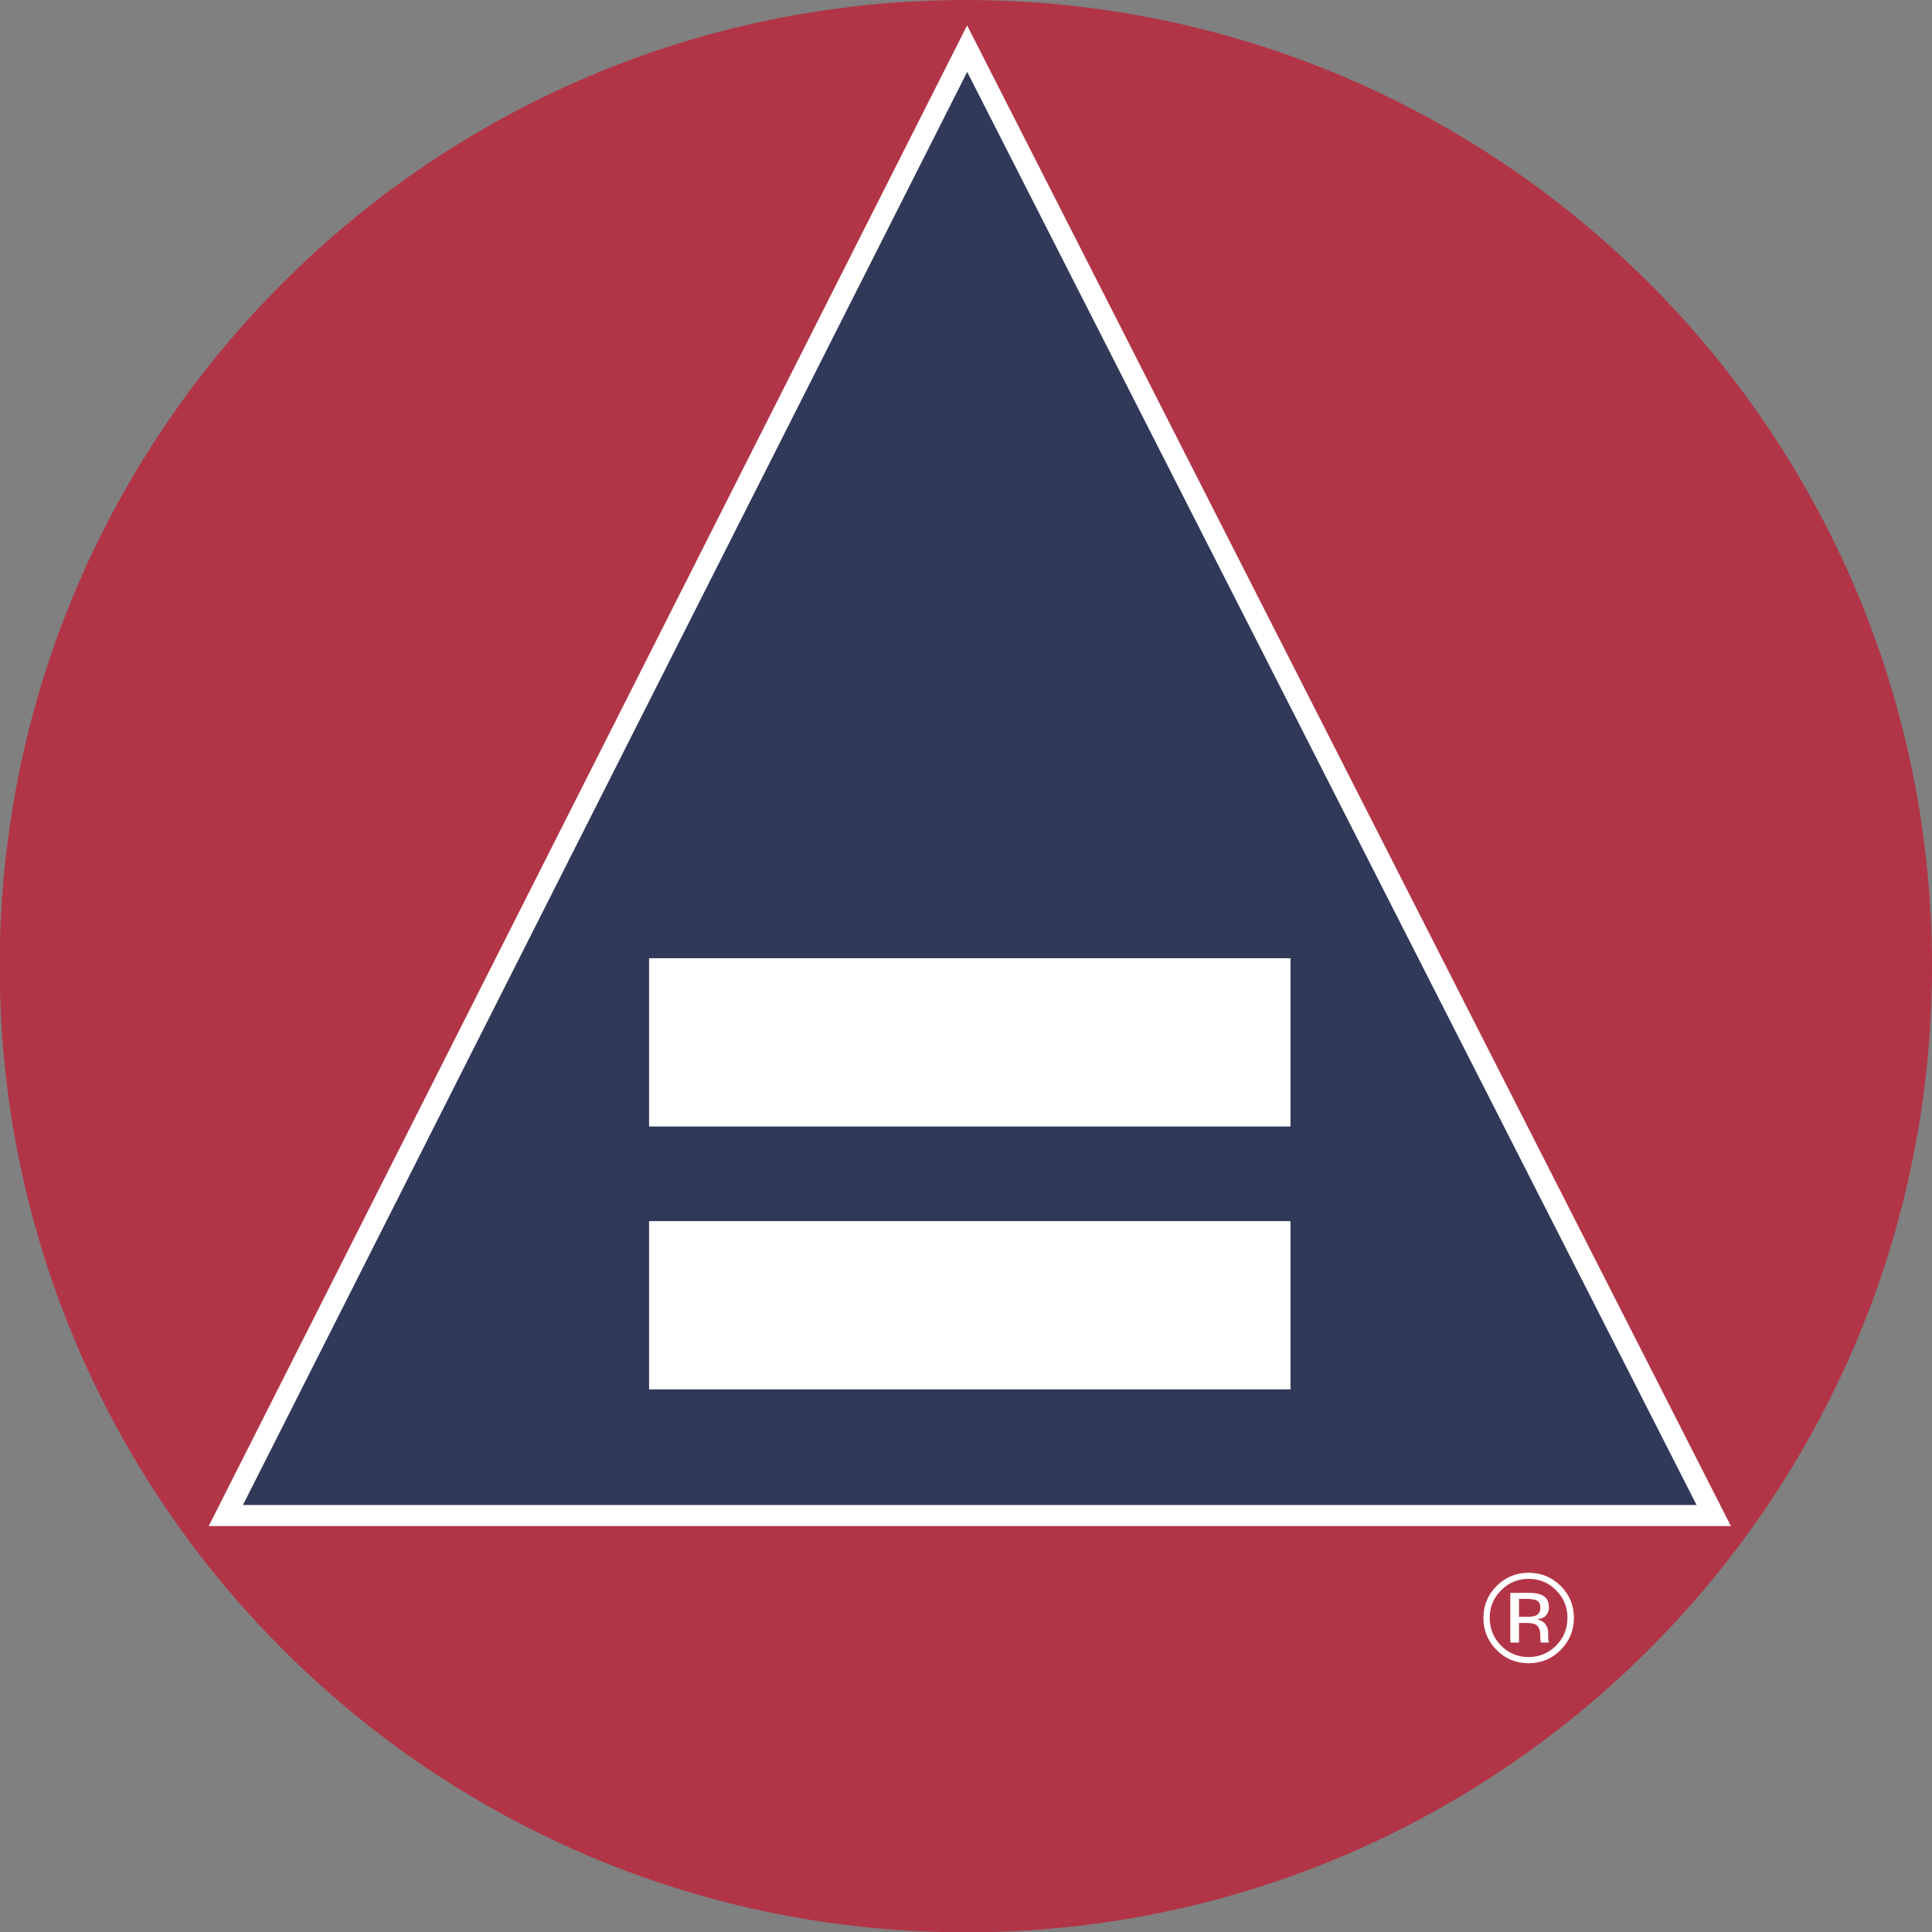
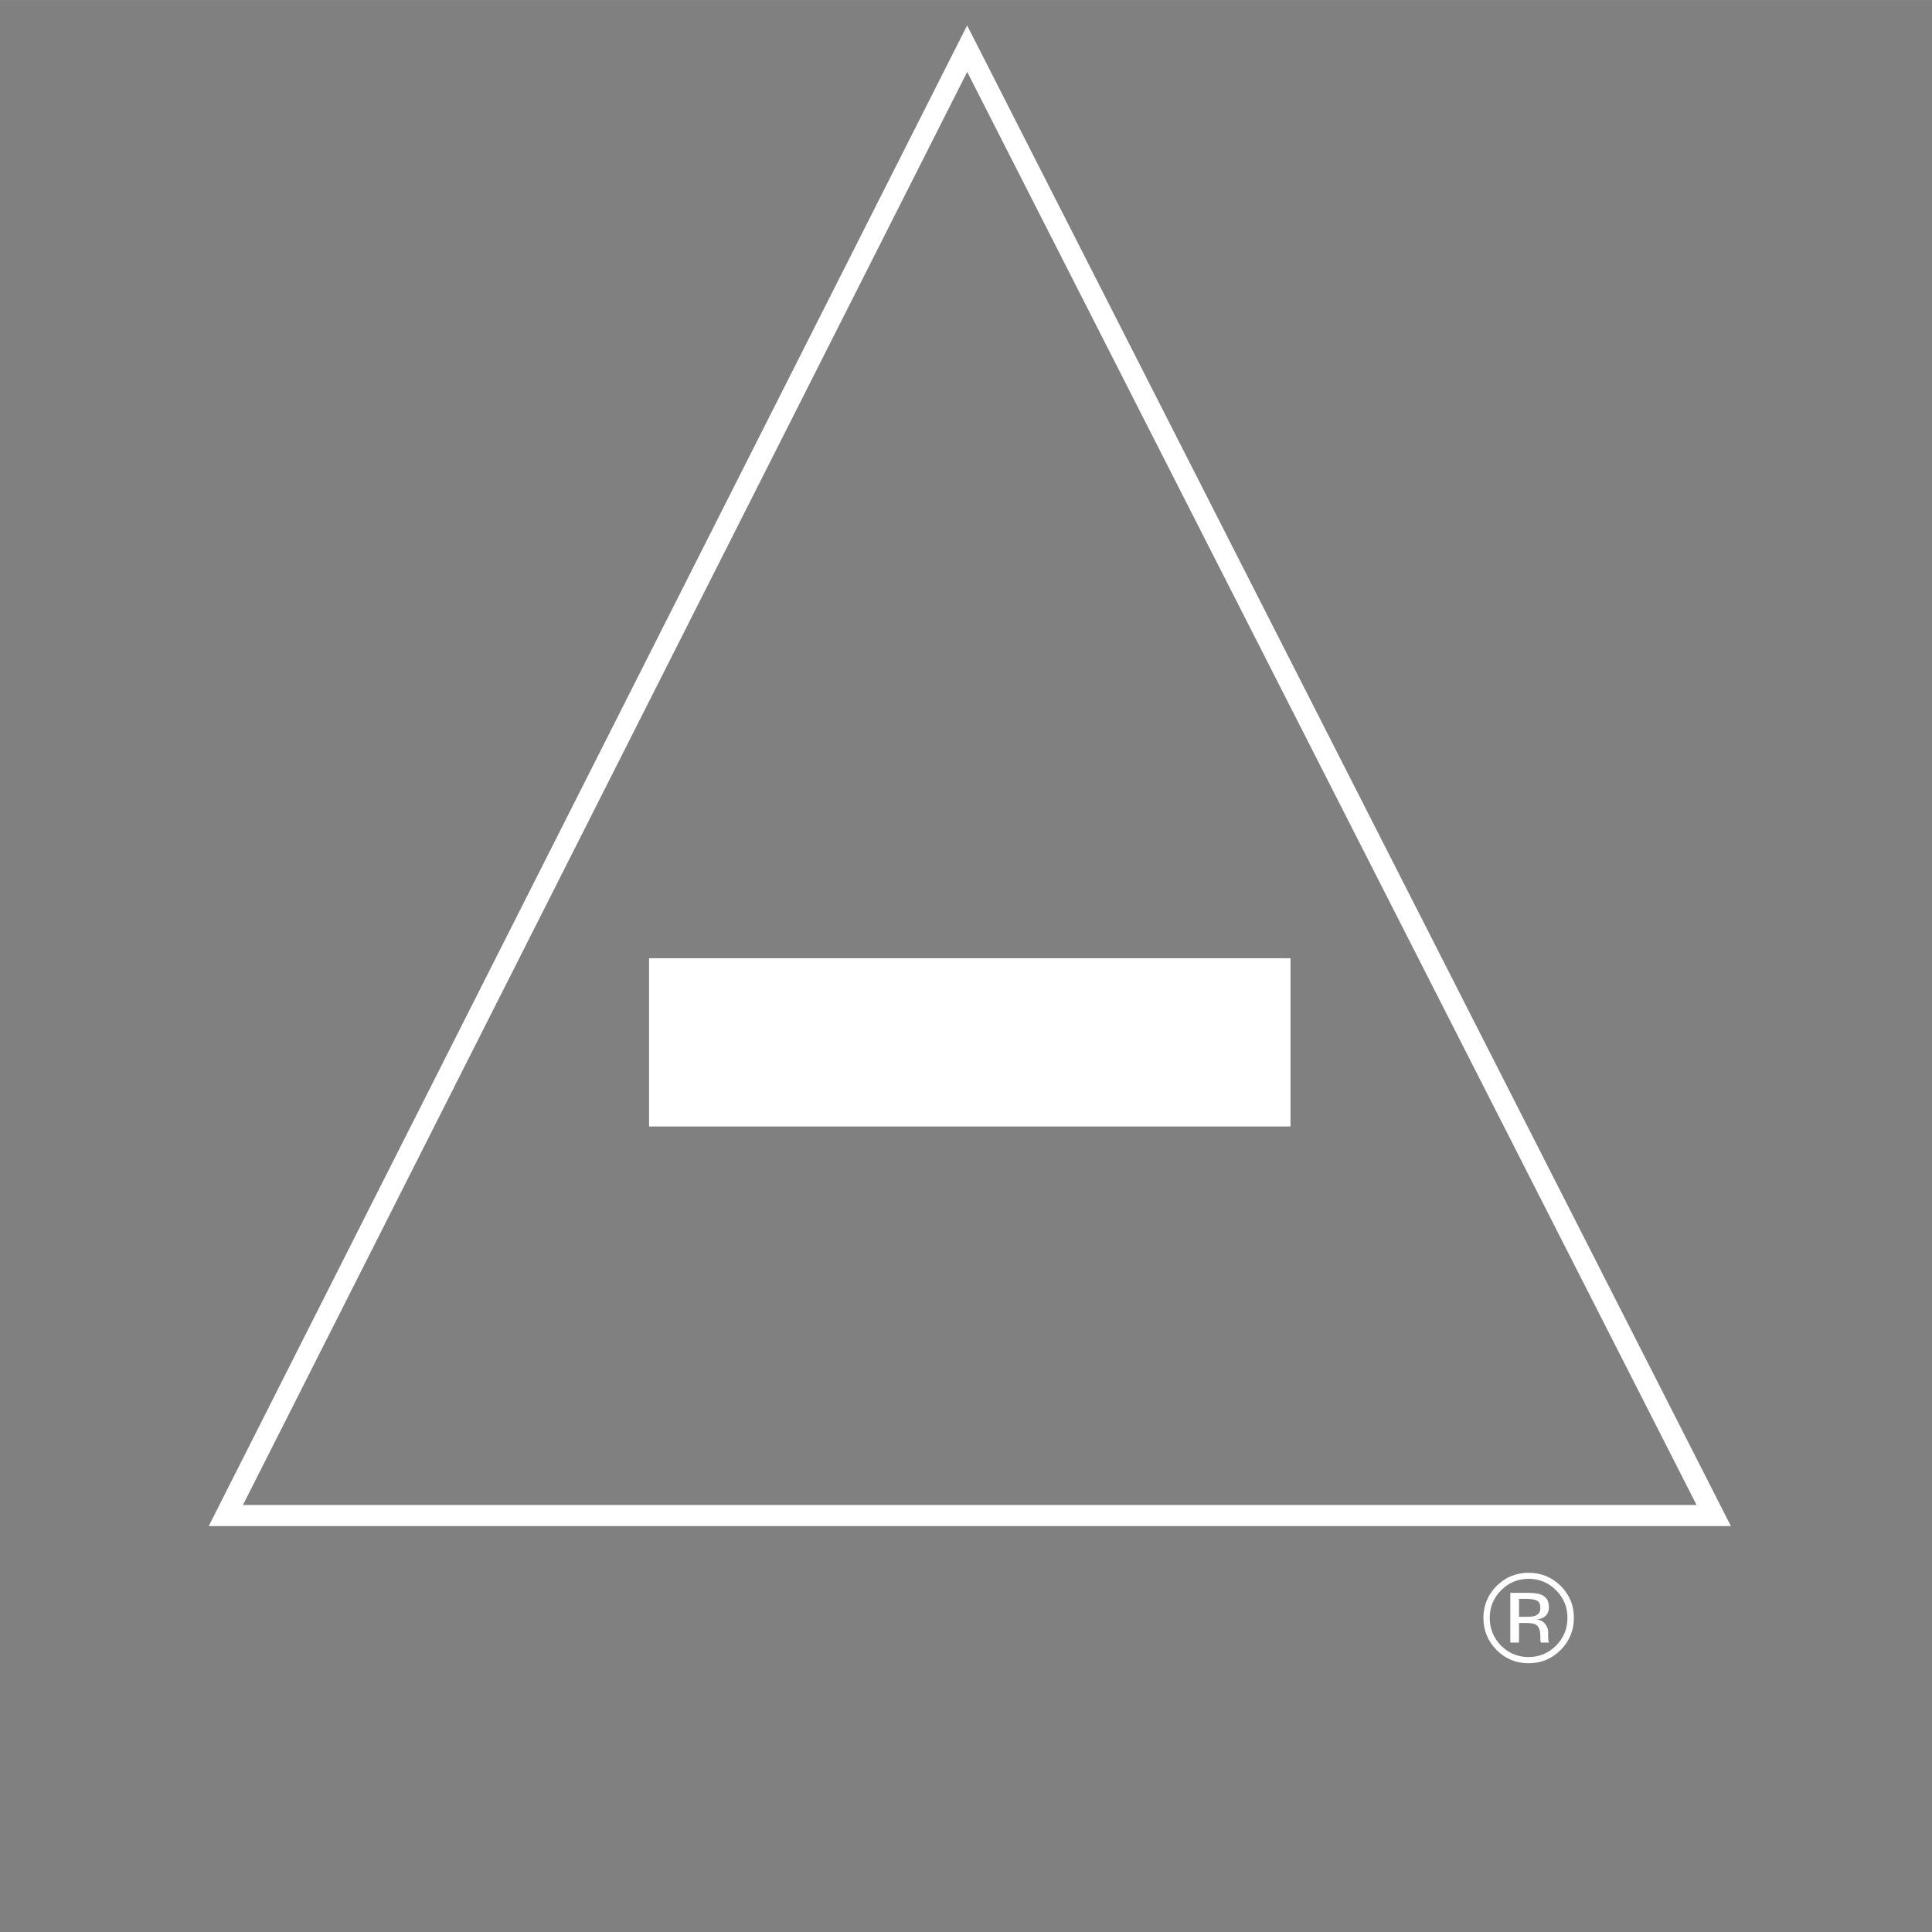
<svg xmlns="http://www.w3.org/2000/svg" xml:space="preserve" width="5.104in" height="5.105in" version="1.1" style="shape-rendering:geometricPrecision; text-rendering:geometricPrecision; image-rendering:optimizeQuality; fill-rule:evenodd; clip-rule:evenodd" viewBox="0 0 4734.2 4734.97">
  <rect x="0" y="0" width="4734.2" height="4734.97" fill="#808080" stroke="none" />
  <defs>
    <style type="text/css">
   
    .str0 {stroke:white;stroke-width:51.53;stroke-miterlimit:10}
    .fil3 {fill:none;fill-rule:nonzero}
    .fil2 {fill:white;fill-rule:nonzero}
    .fil0 {fill:#B23547;fill-rule:nonzero}
    .fil1 {fill:#303958;fill-rule:nonzero}
   
  </style>
  </defs>
  <g id="Layer_x0020_1">
    <g id="_105553122130848">
-       <path class="fil0" d="M4734.2 2367.49c0,1307.52 -1059.96,2367.48 -2367.48,2367.48 -1287.1,0 -2334.31,-1027.1 -2366.72,-2306.37l0 -122.21c32.41,-1279.29 1079.62,-2306.39 2366.72,-2306.39 1307.51,0 2367.48,1059.96 2367.48,2367.49z" />
-       <polygon class="fil1" points="2369.94,119.17 553.39,3713.62 4199.37,3713.62 " />
      <polygon class="fil2" points="1590.5,2347.99 3162.26,2347.99 3162.26,2760.25 1590.5,2760.25 " />
-       <polygon class="fil2" points="1590.5,2992.15 3162.26,2992.15 3162.26,3404.42 1590.5,3404.42 " />
      <polygon class="fil3 str0" points="2369.94,119.17 553.39,3713.62 4199.37,3713.62 " />
    </g>
    <path class="fil2" d="M3745.71 3868.69c-26.28,0 -48.85,9.28 -67.4,28.13 -18.55,18.55 -27.83,41.12 -27.83,67.41 0,26.59 9.28,49.16 27.52,68.03 18.55,18.55 41.12,28.13 67.71,28.13 26.28,0 48.86,-9.58 67.41,-28.13 18.55,-18.86 27.83,-41.44 27.83,-68.03 0,-26.28 -9.28,-48.86 -27.83,-67.41 -18.55,-18.86 -41.12,-28.13 -67.41,-28.13zm111.01 95.54c0,30.61 -10.82,56.89 -32.47,78.85 -21.65,21.65 -47.93,32.47 -78.54,32.47 -30.92,0 -56.89,-10.82 -78.54,-32.47 -21.33,-21.65 -32.16,-47.92 -32.16,-78.85 0,-30.3 10.82,-56.58 32.47,-78.23 21.64,-21.33 47.61,-32.16 78.23,-32.16 30.61,0 56.89,10.82 78.54,32.16 21.65,21.65 32.47,47.62 32.47,78.23zm-82.25 -24.12c0,-8.97 -2.47,-14.84 -8.04,-17.93 -5.26,-2.78 -13.91,-4.33 -25.66,-4.33l-18.55 0 0 43.91 19.48 0c8.97,0 15.77,-0.93 20.41,-2.48 8.35,-3.4 12.37,-9.89 12.37,-19.17zm-30.92 -37.1c15.15,0 25.97,1.54 33.08,4.64 12.68,4.94 18.86,15.46 18.86,30.61 0,10.82 -4.02,18.86 -11.75,24.12 -4.33,2.78 -10.2,4.64 -17.62,5.88 9.59,1.54 16.39,5.57 20.72,11.75 4.64,6.49 6.8,12.99 6.8,18.86l0 8.97c0,2.78 0,5.88 0.31,9.28 0.31,3.09 0.62,5.26 0.93,6.18l0.93 1.55 -20.1 0c0,-0.31 -0.31,-0.93 -0.31,-1.24 0,-0.31 -0.31,-0.93 -0.31,-1.24l-0.62 -4.02 0 -9.59c0,-14.22 -3.71,-23.5 -11.44,-28.14 -4.33,-2.47 -12.37,-3.71 -23.81,-3.71l-17 0 0 47.93 -21.33 0 0 -121.83 42.67 0z" />
  </g>
</svg>